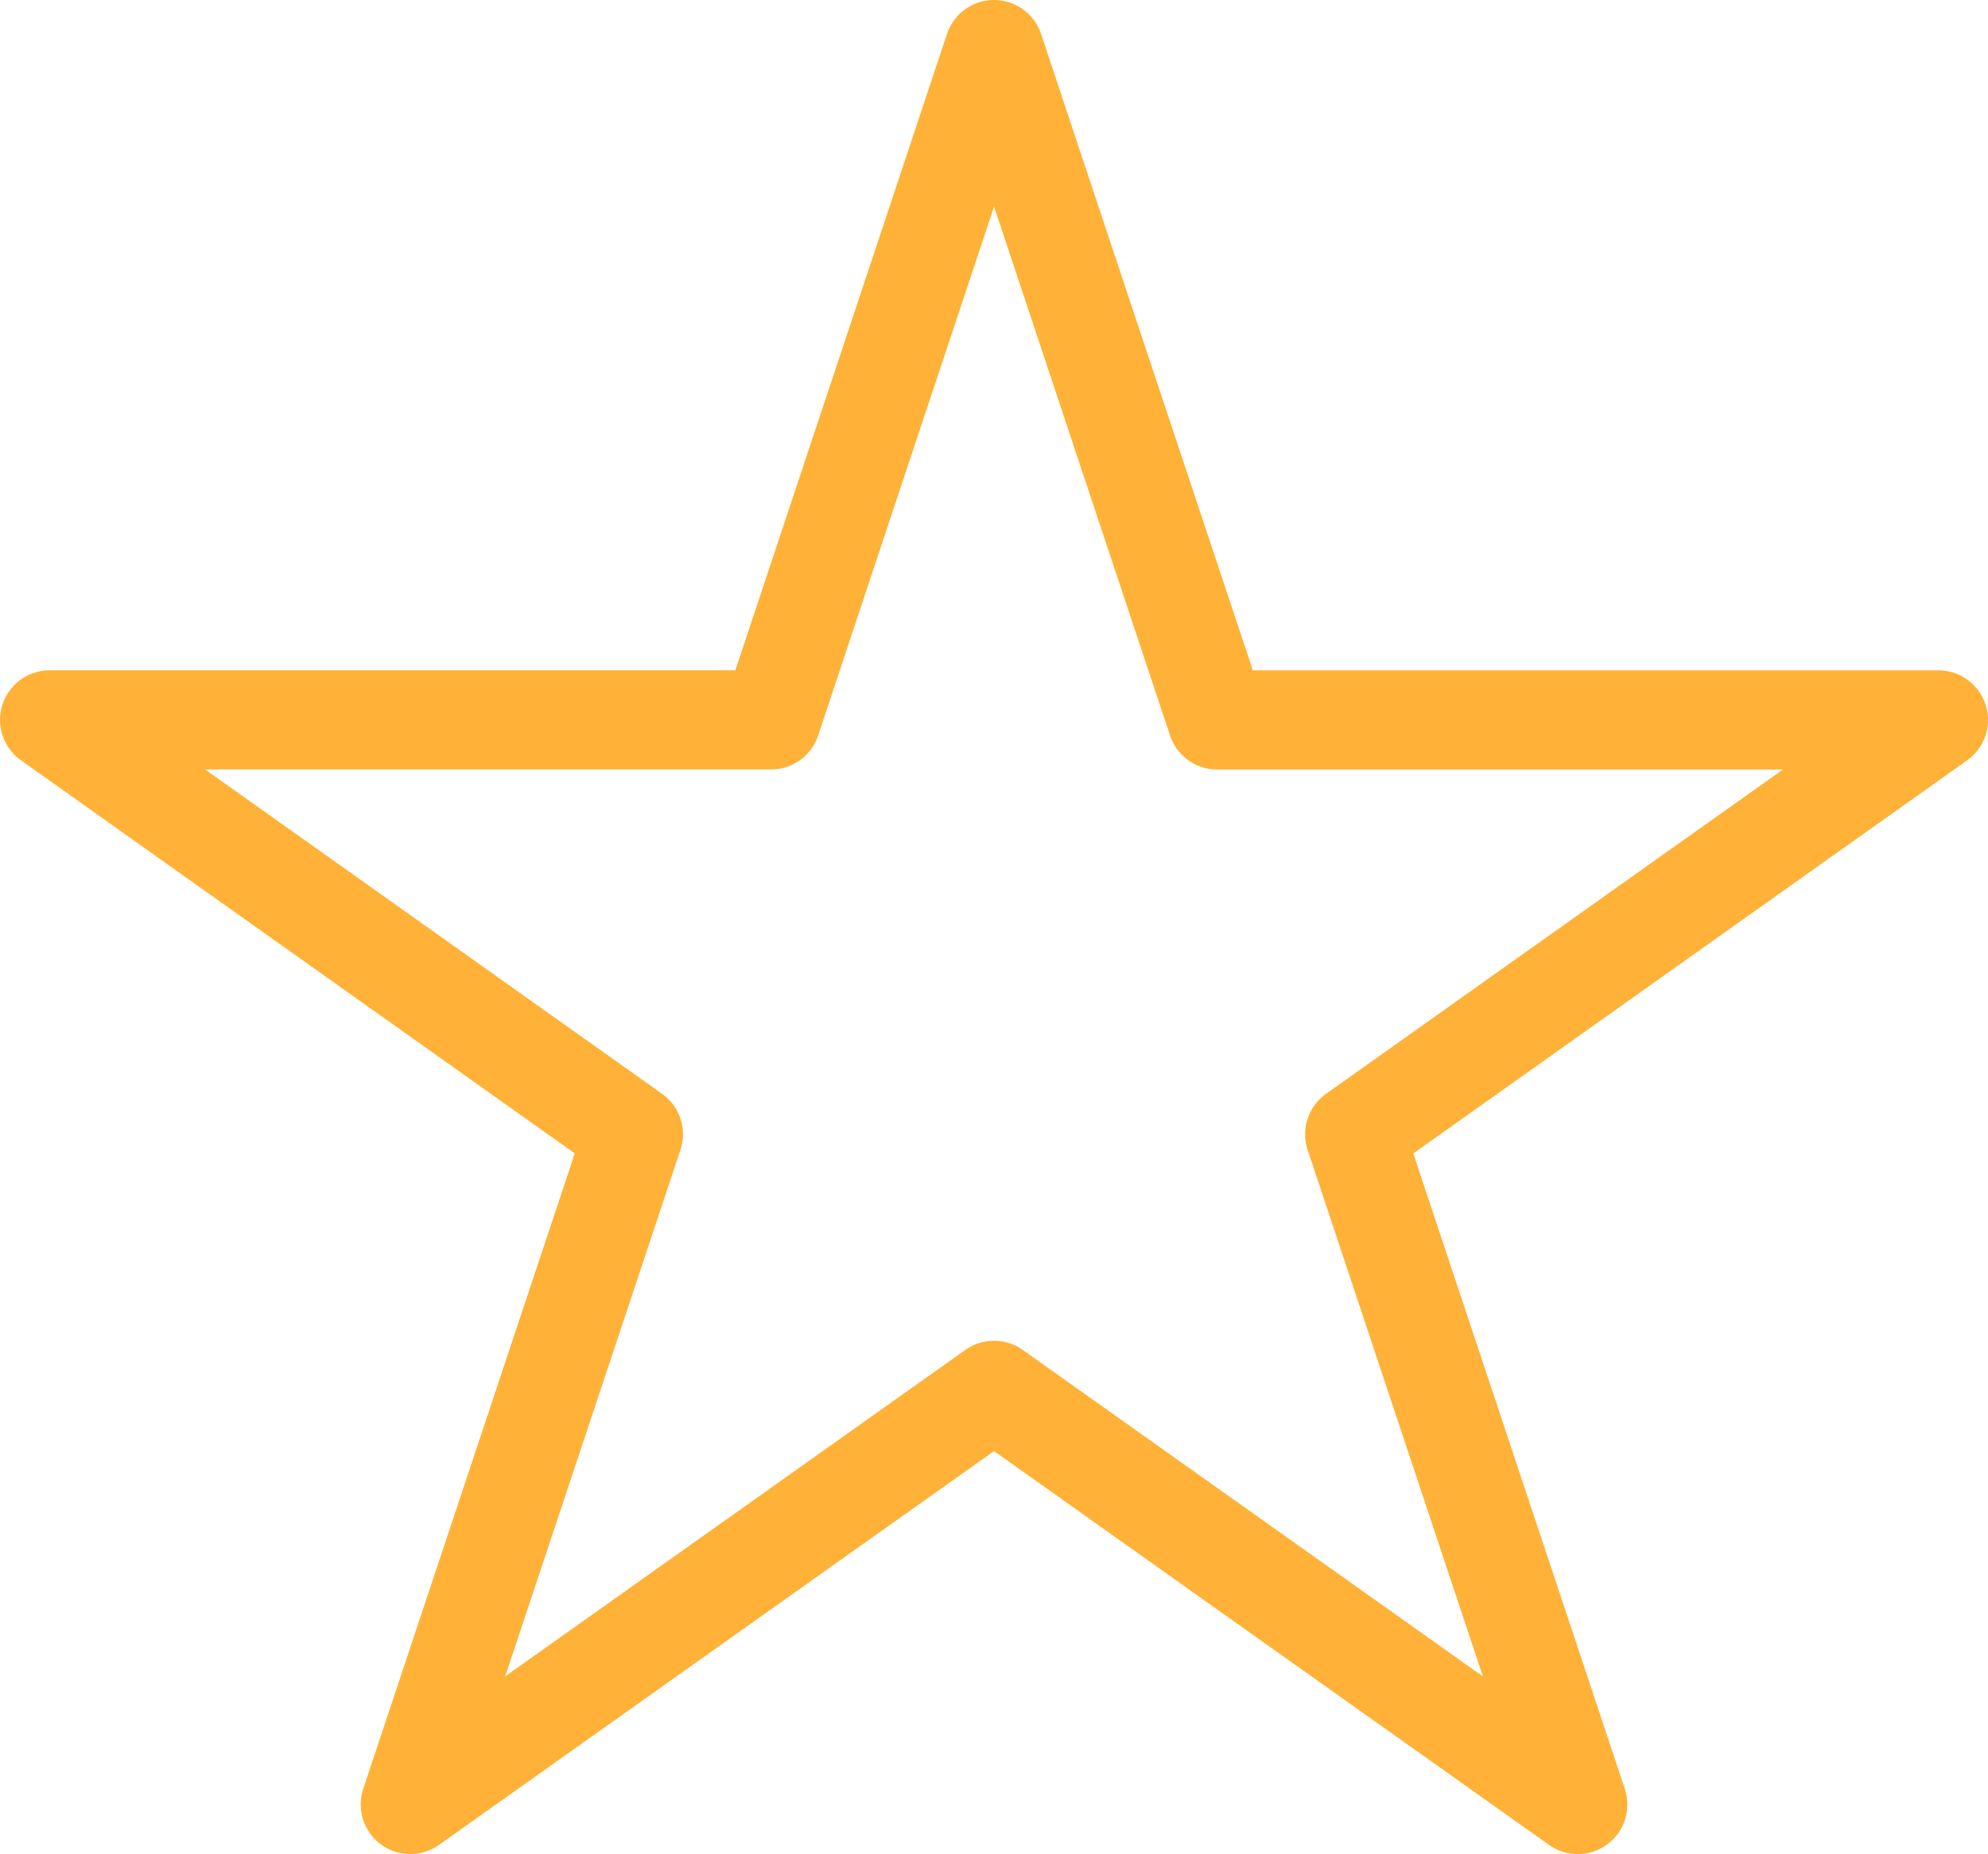
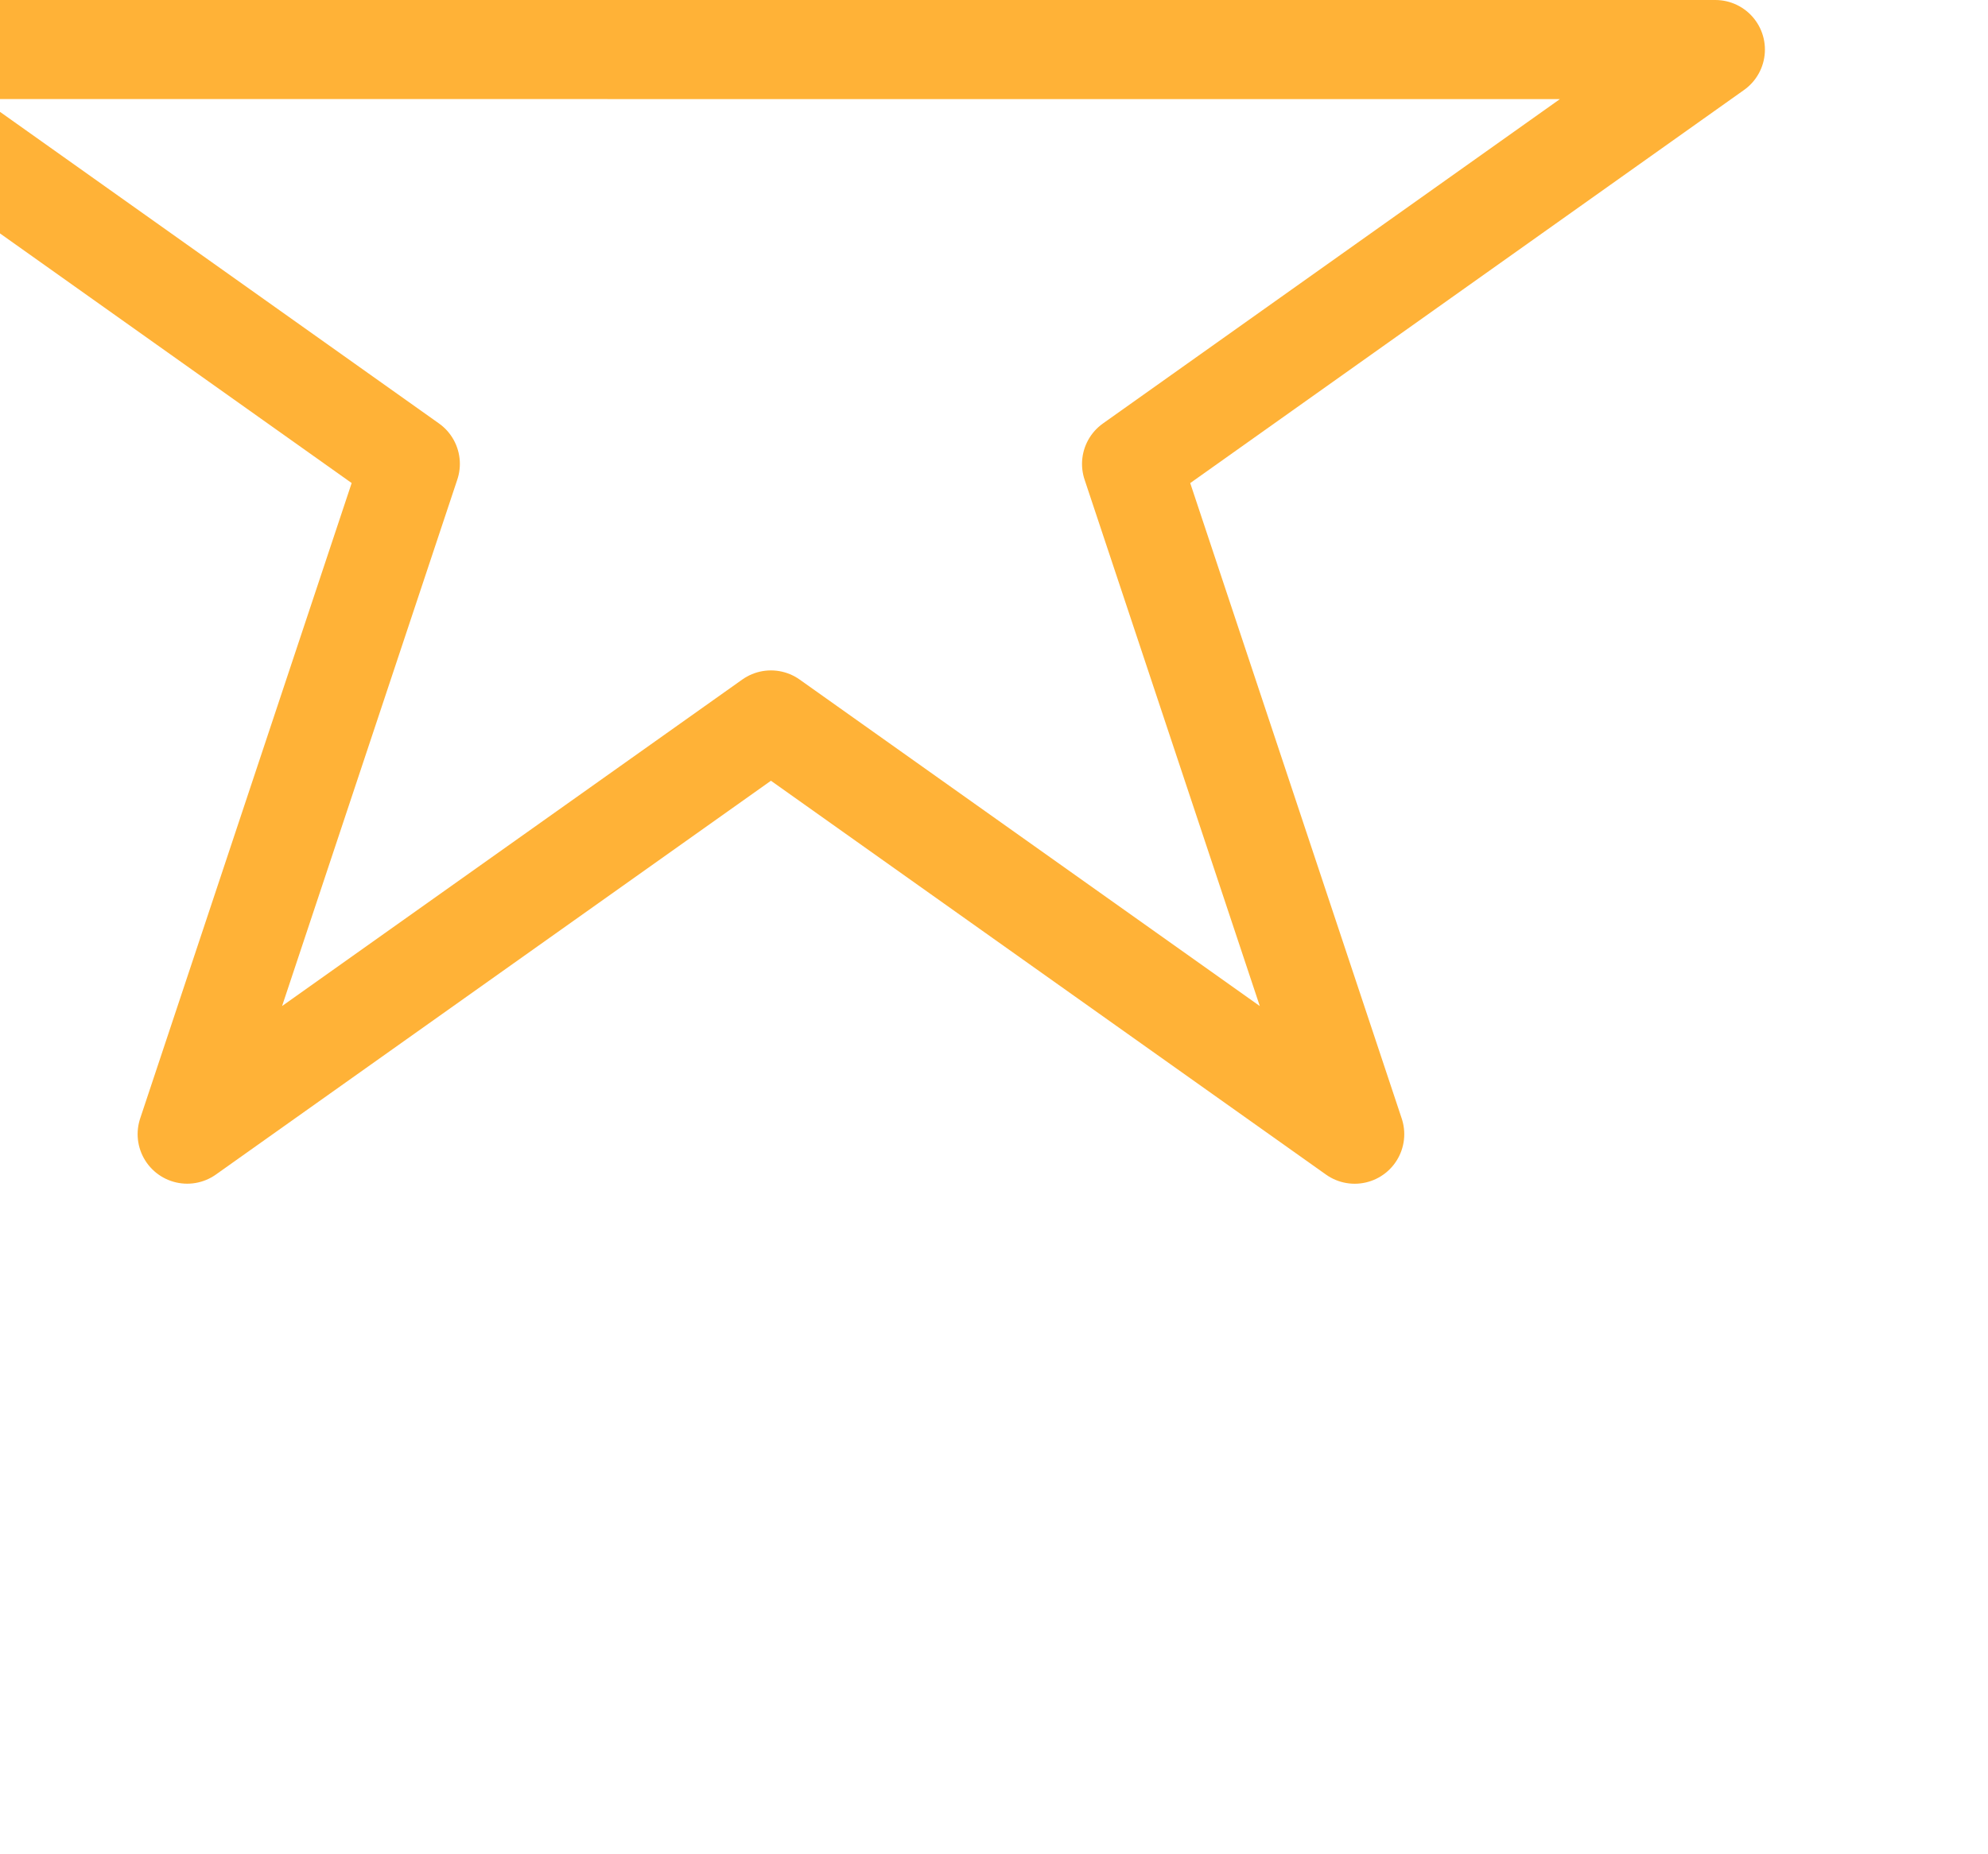
<svg xmlns="http://www.w3.org/2000/svg" width="40.101" height="37.407">
  <g id="Groupe_1618" data-name="Groupe 1618" transform="translate(1 1)">
-     <path id="Tracé_3004" data-name="Tracé 3004" d="M19.051 0l4.5 13.525h14.55l-11.775 8.36 4.5 13.523-11.775-8.357-11.775 8.356 4.5-13.523-11.775-8.36h14.553z" fill="none" stroke="#ffb237" stroke-linecap="round" stroke-linejoin="round" stroke-width="2" />
+     <path id="Tracé_3004" data-name="Tracé 3004" d="M19.051 0h14.55l-11.775 8.36 4.5 13.523-11.775-8.357-11.775 8.356 4.5-13.523-11.775-8.36h14.553z" fill="none" stroke="#ffb237" stroke-linecap="round" stroke-linejoin="round" stroke-width="2" />
  </g>
</svg>